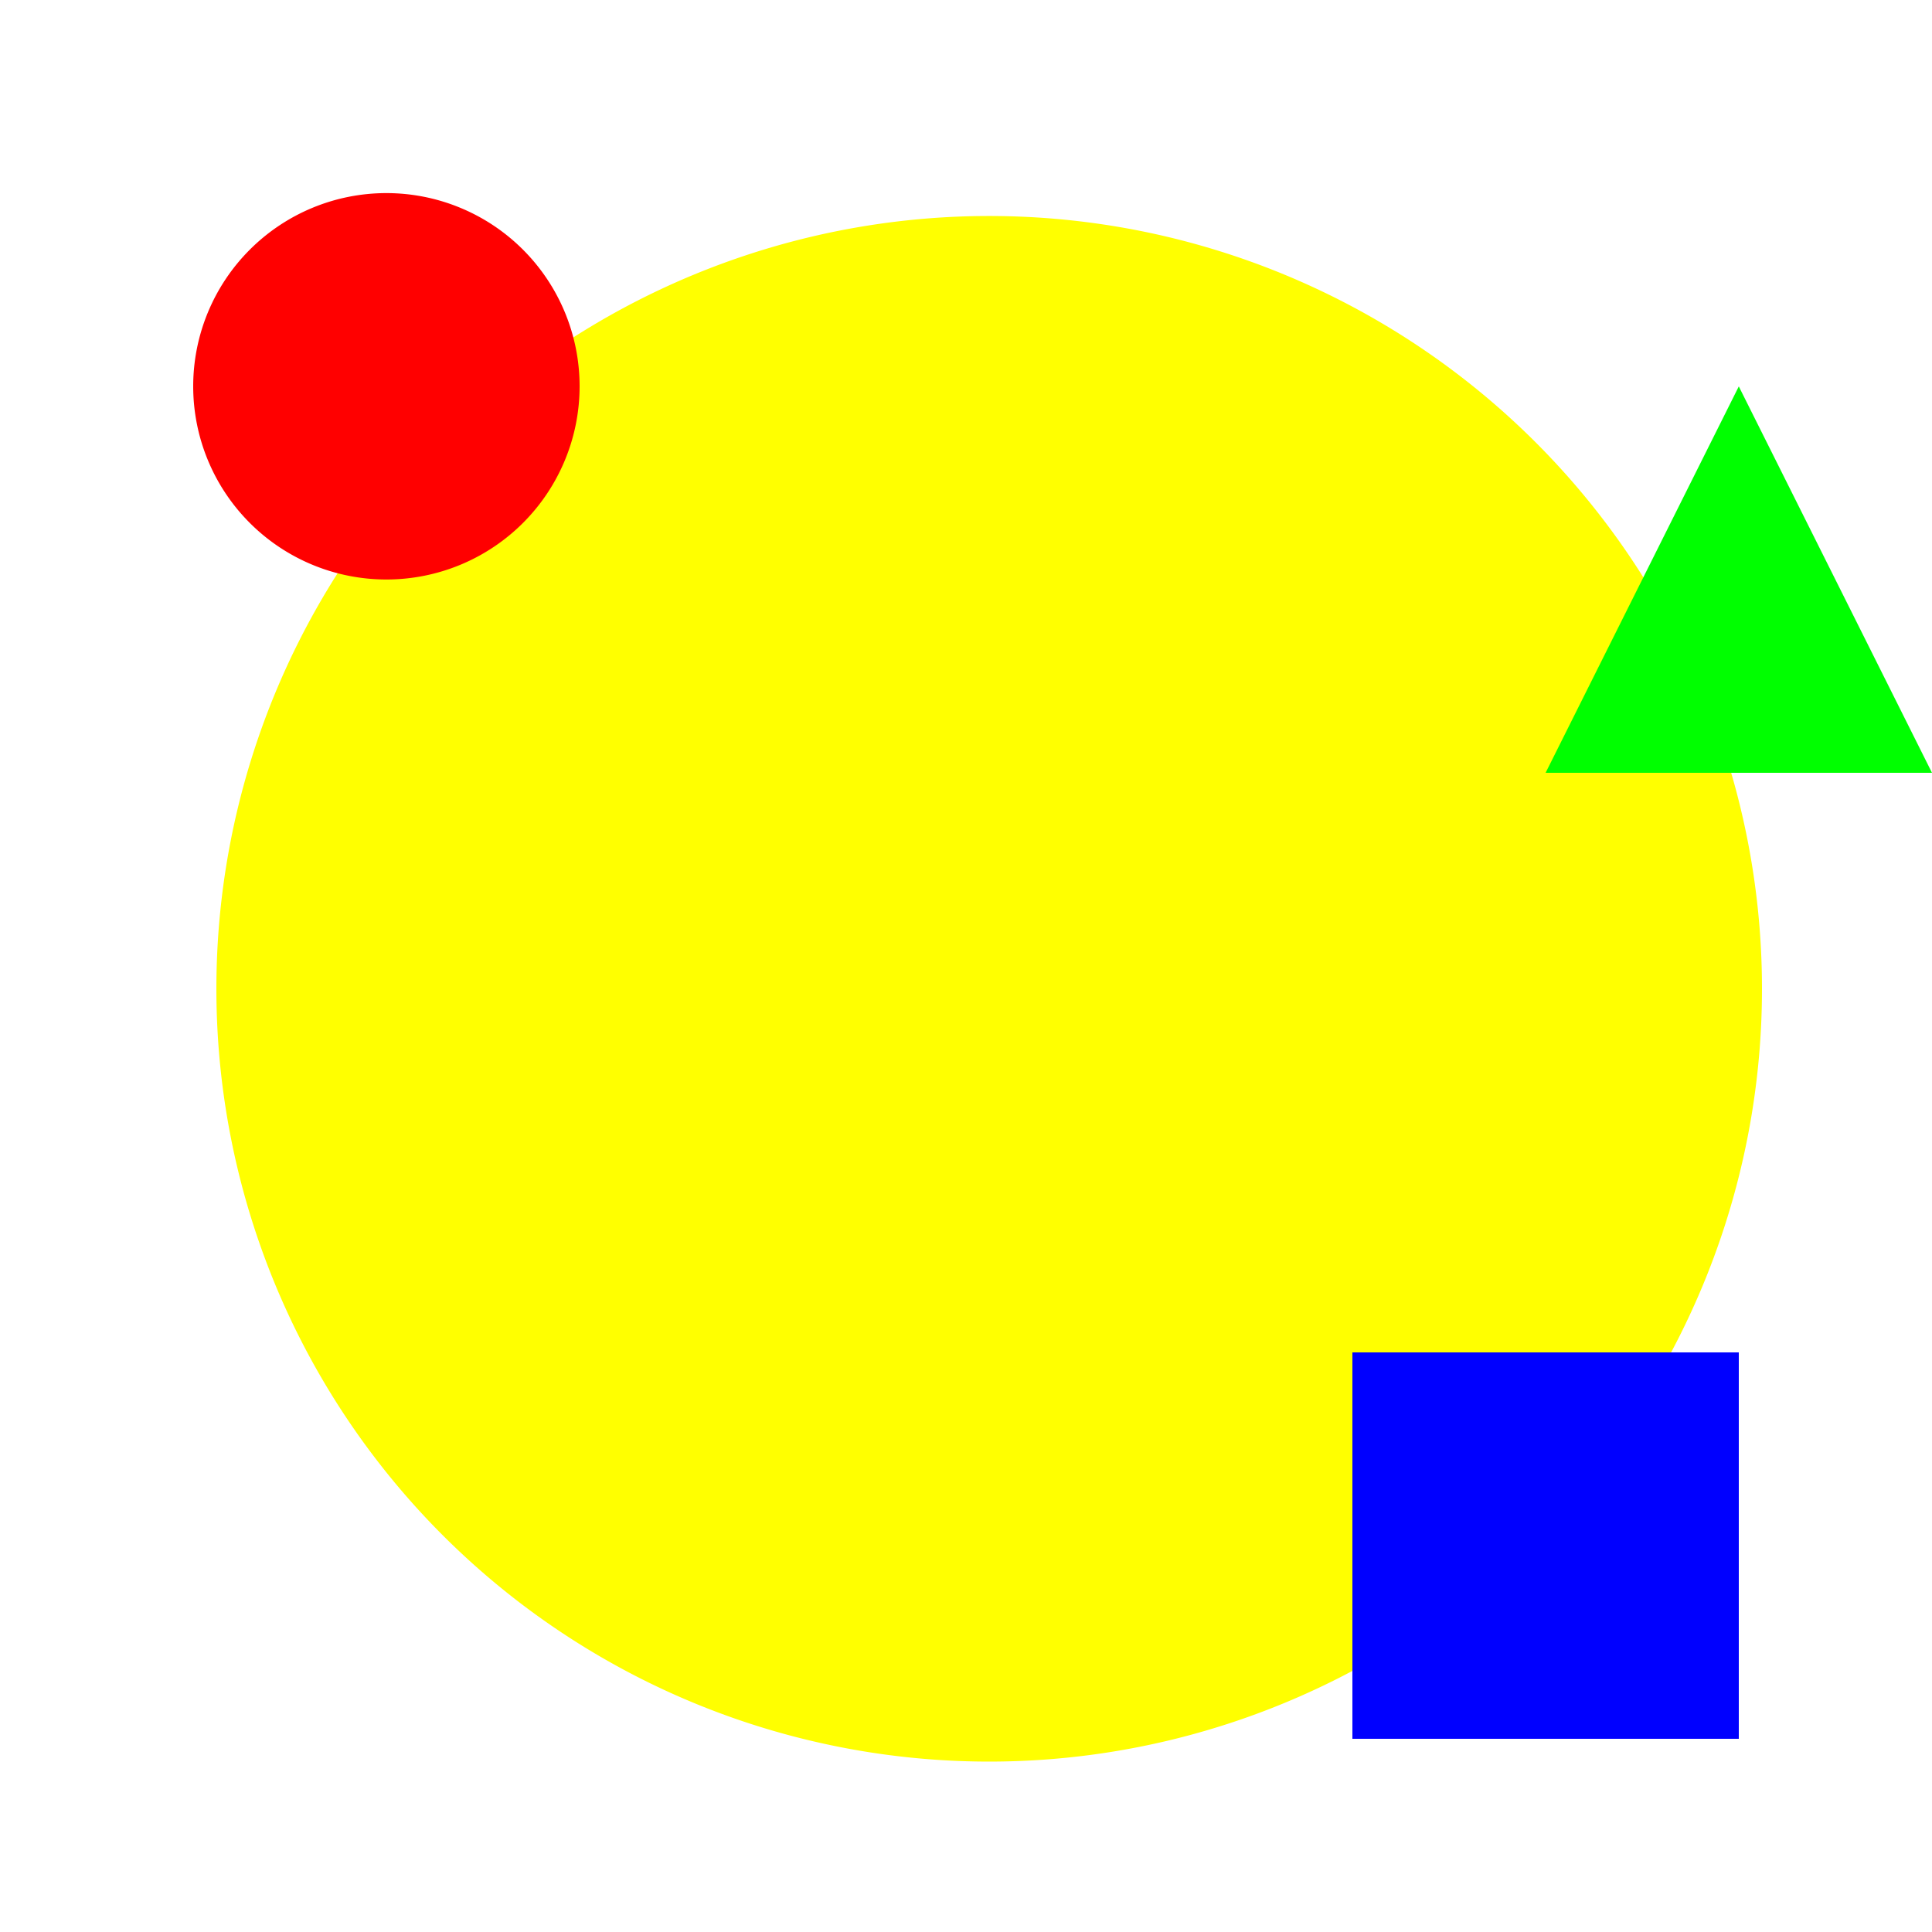
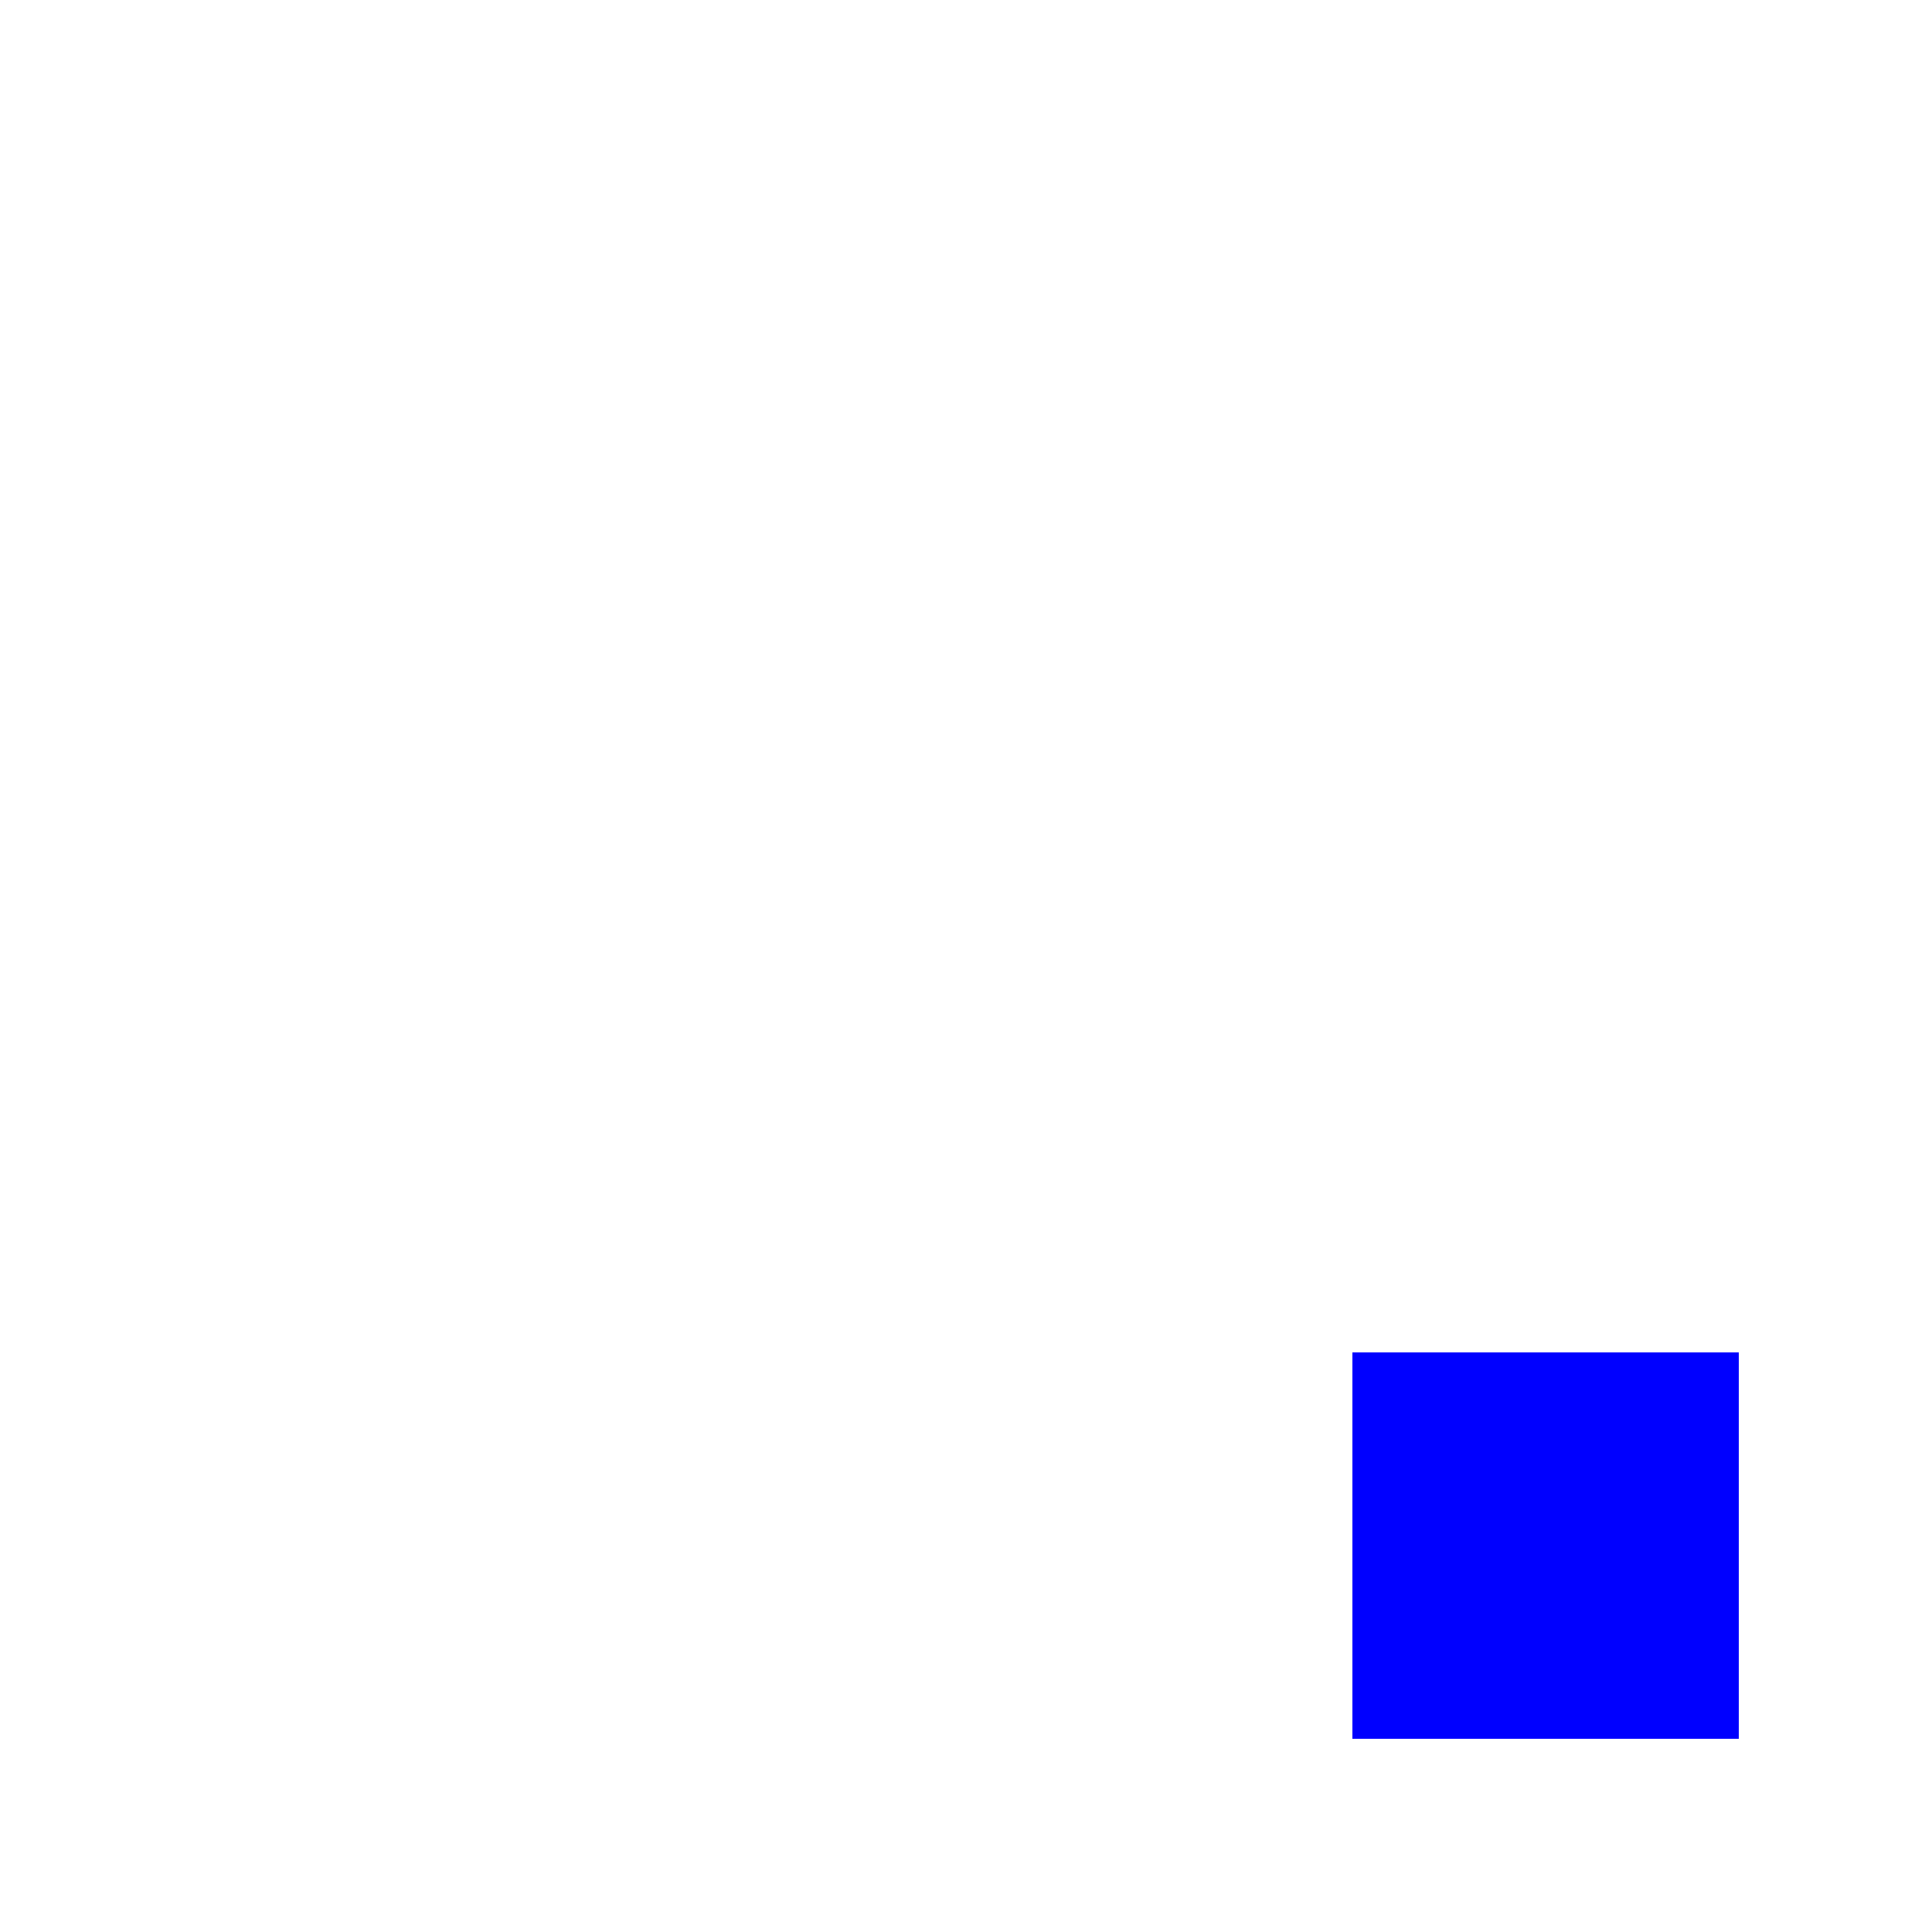
<svg xmlns="http://www.w3.org/2000/svg" width="500" height="500">
  <defs />
  <g>
-     <rect fill="rgb(255, 255, 255)" stroke="none" x="0" y="0" width="512" height="512" />
-     <path fill="rgb(255, 255, 0)" stroke="none" paint-order="stroke fill markers" d=" M 456 256 A 200 200 0 1 1 456 255.8" />
-     <path fill="rgb(255, 0, 0)" stroke="none" paint-order="stroke fill markers" d=" M 150 100 A 50 50 0 1 1 150 99.95" />
-     <path fill="rgb(0, 255, 0)" stroke="none" paint-order="stroke fill markers" d=" M 450 100 L 400 200 L 500 200 Z" />
    <rect fill="rgb(0, 0, 255)" stroke="none" x="350" y="350" width="100" height="100" />
  </g>
</svg>